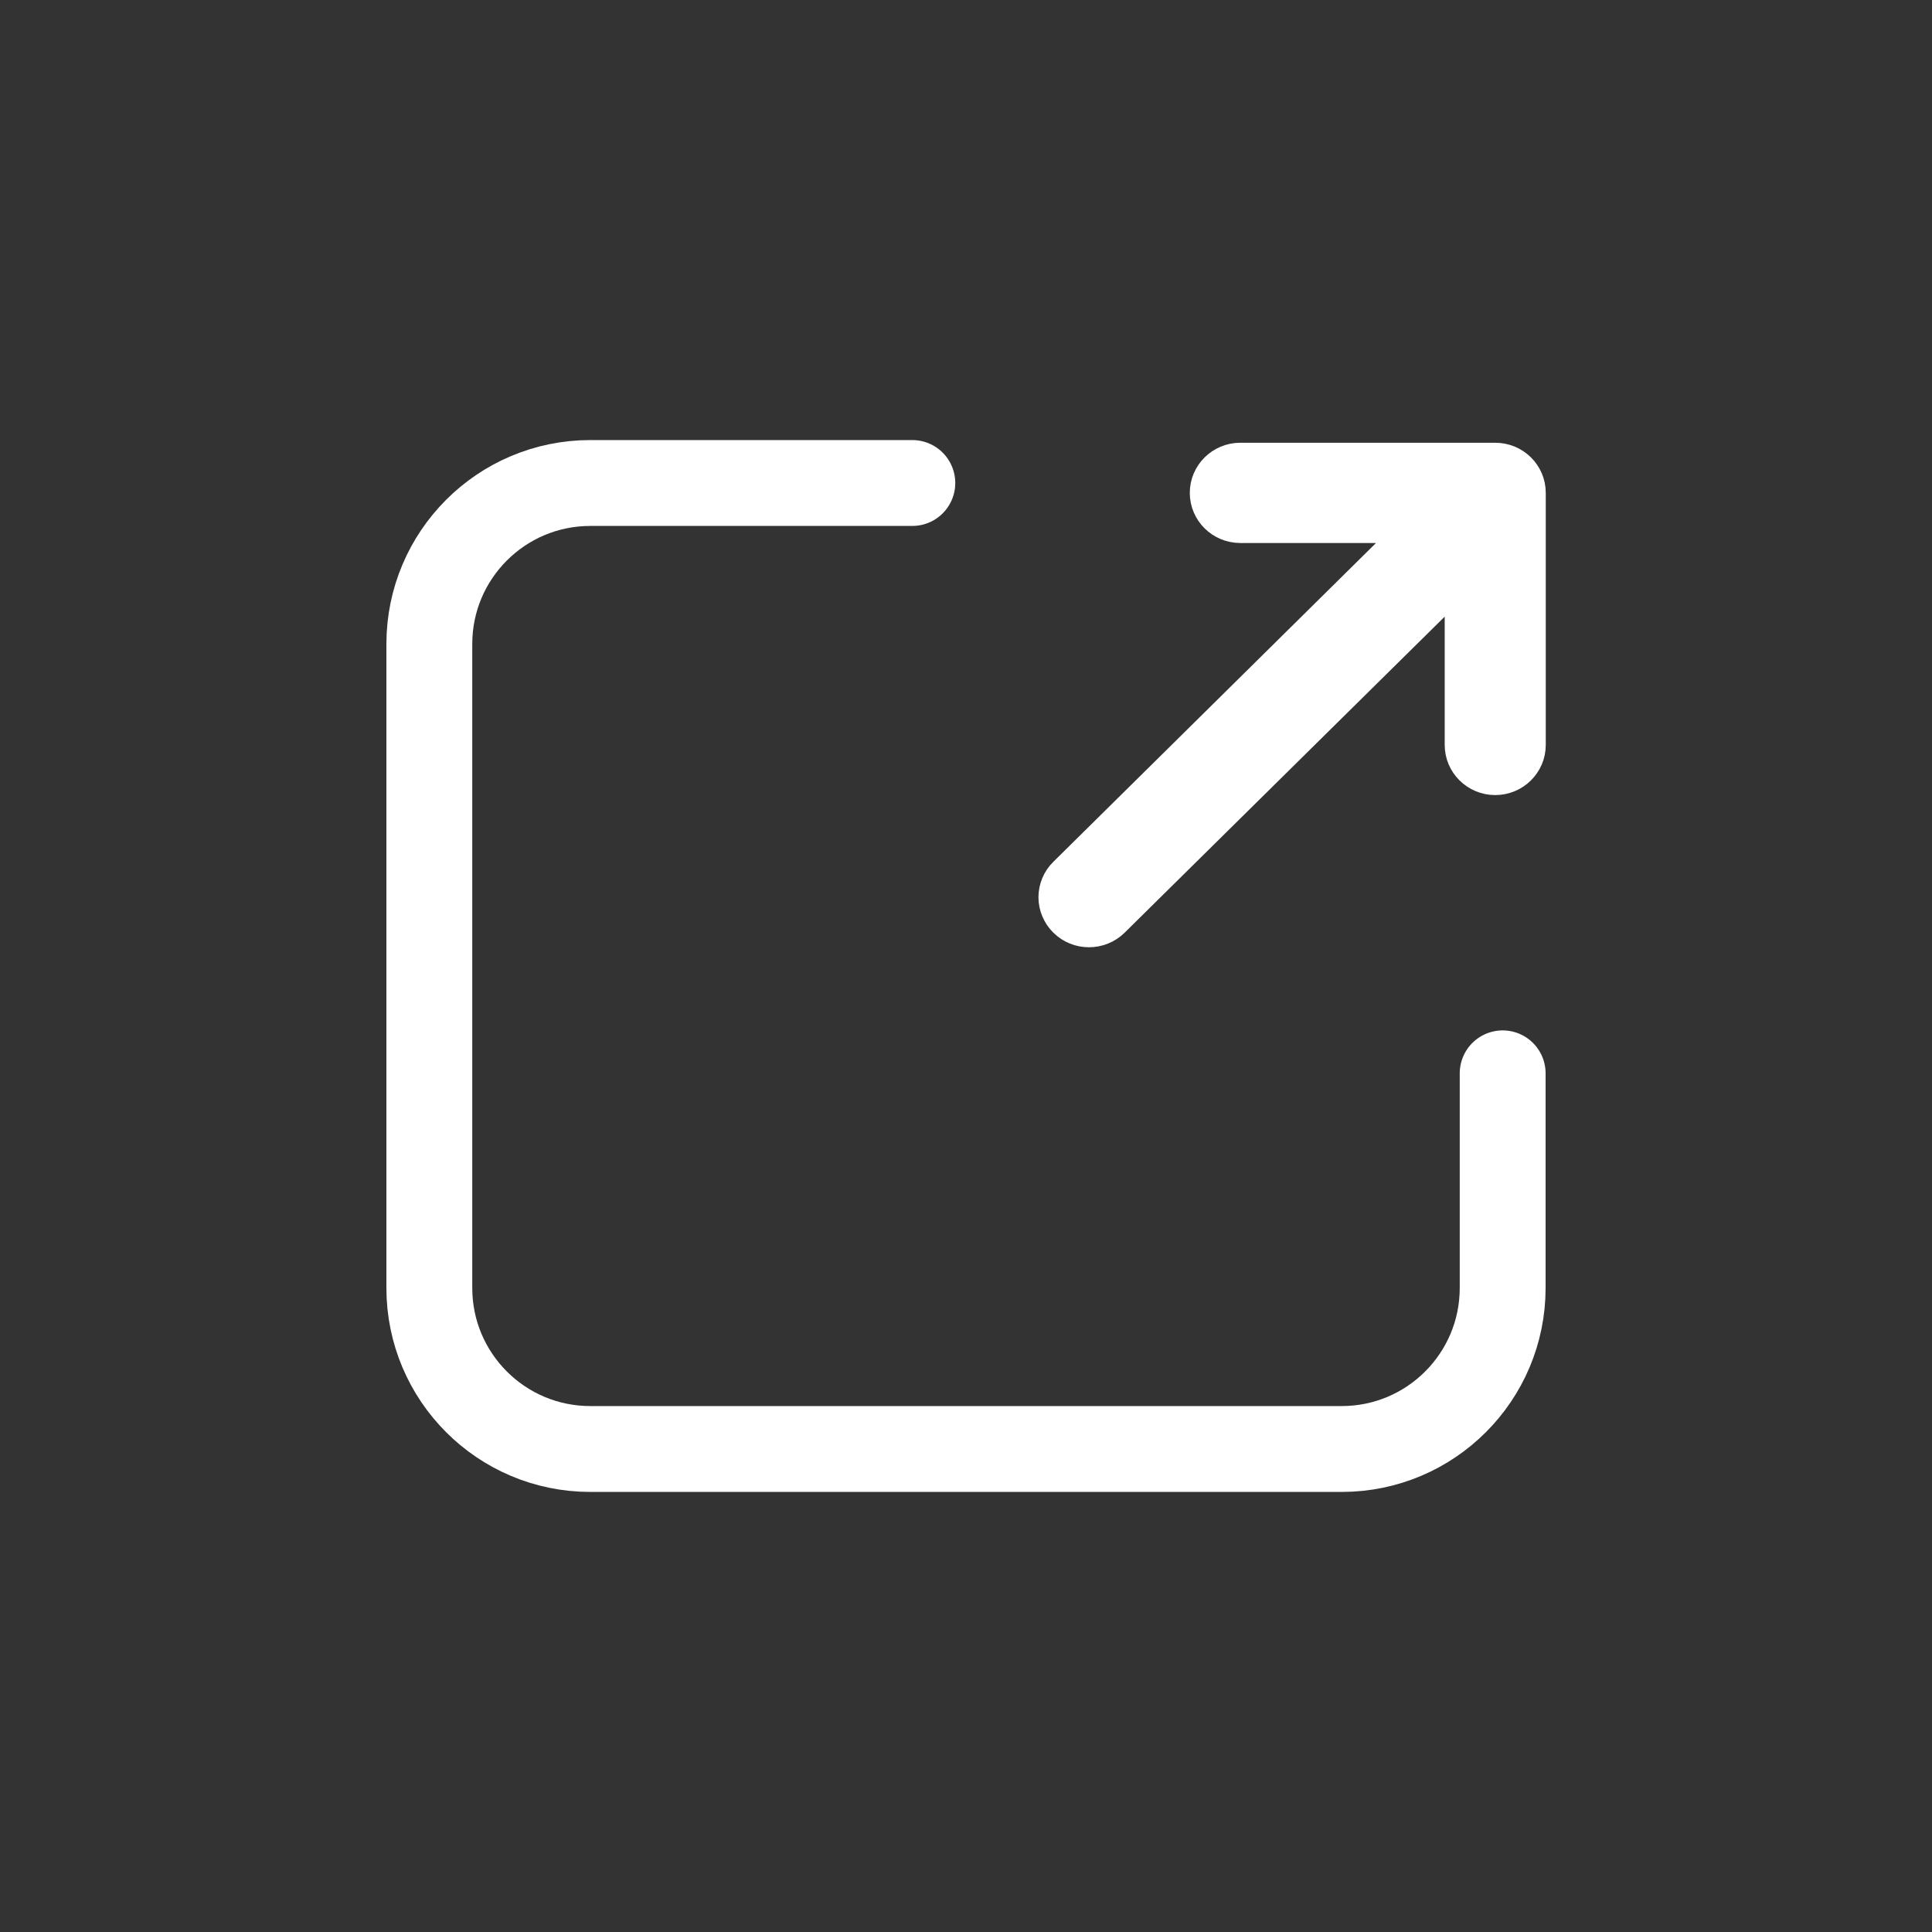
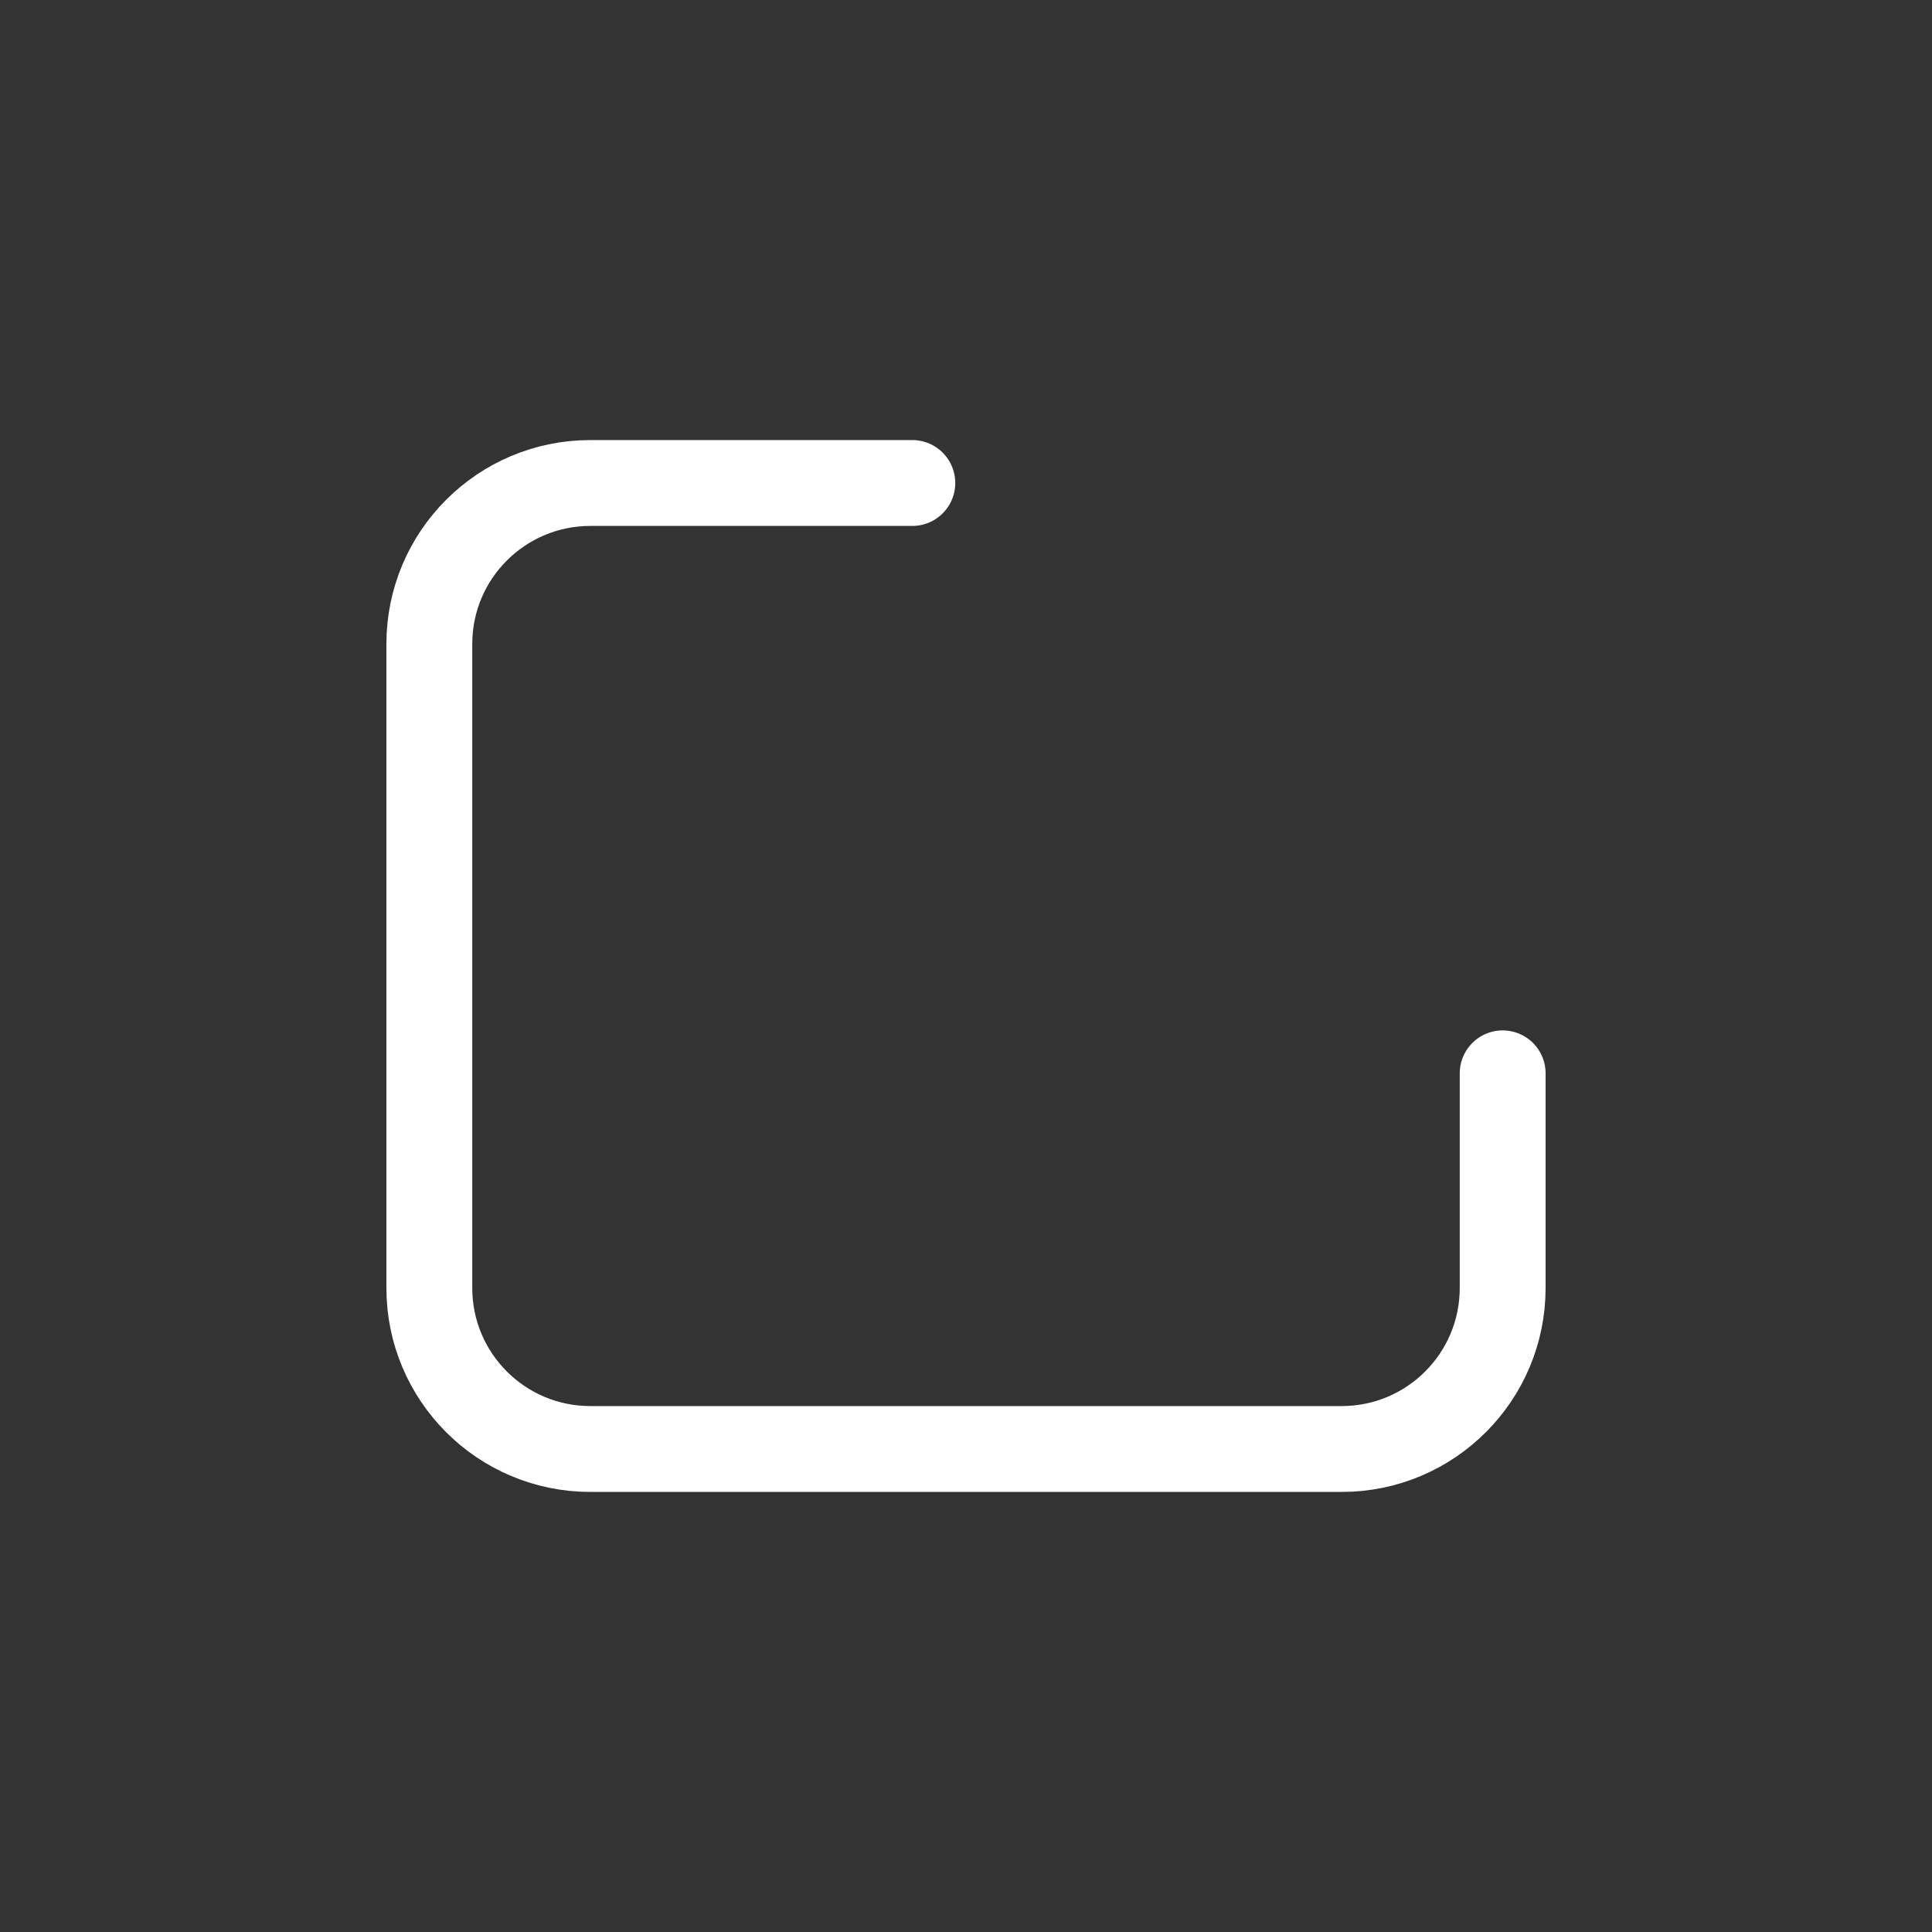
<svg xmlns="http://www.w3.org/2000/svg" width="36" height="36" viewBox="0 0 36 36" fill="none">
  <rect x="0" y="0" width="36" height="36" fill="#333333" stroke="none" />
-   <path d="M26.005 9.968H23.111C22.674 9.968 22.32 9.617 22.32 9.184C22.32 8.752 22.674 8.4 23.111 8.4H27.861C28.299 8.4 28.653 8.75 28.653 9.184V13.881C28.653 14.313 28.299 14.665 27.861 14.665C27.424 14.665 27.07 14.313 27.07 13.881V11.131L20.851 17.272C20.541 17.577 20.04 17.577 19.733 17.272C19.659 17.2 19.601 17.113 19.561 17.018C19.521 16.924 19.5 16.822 19.5 16.718C19.5 16.615 19.521 16.513 19.561 16.418C19.601 16.323 19.659 16.237 19.733 16.165L26.005 9.968Z" fill="white" stroke="white" stroke-width="0.3" />
  <path d="M17 9H11C9.343 9 8 10.343 8 12V24C8 25.657 9.343 27 11 27H25C26.657 27 28 25.657 28 24V20" stroke="white" stroke-width="1.6" stroke-linecap="round" />
</svg>